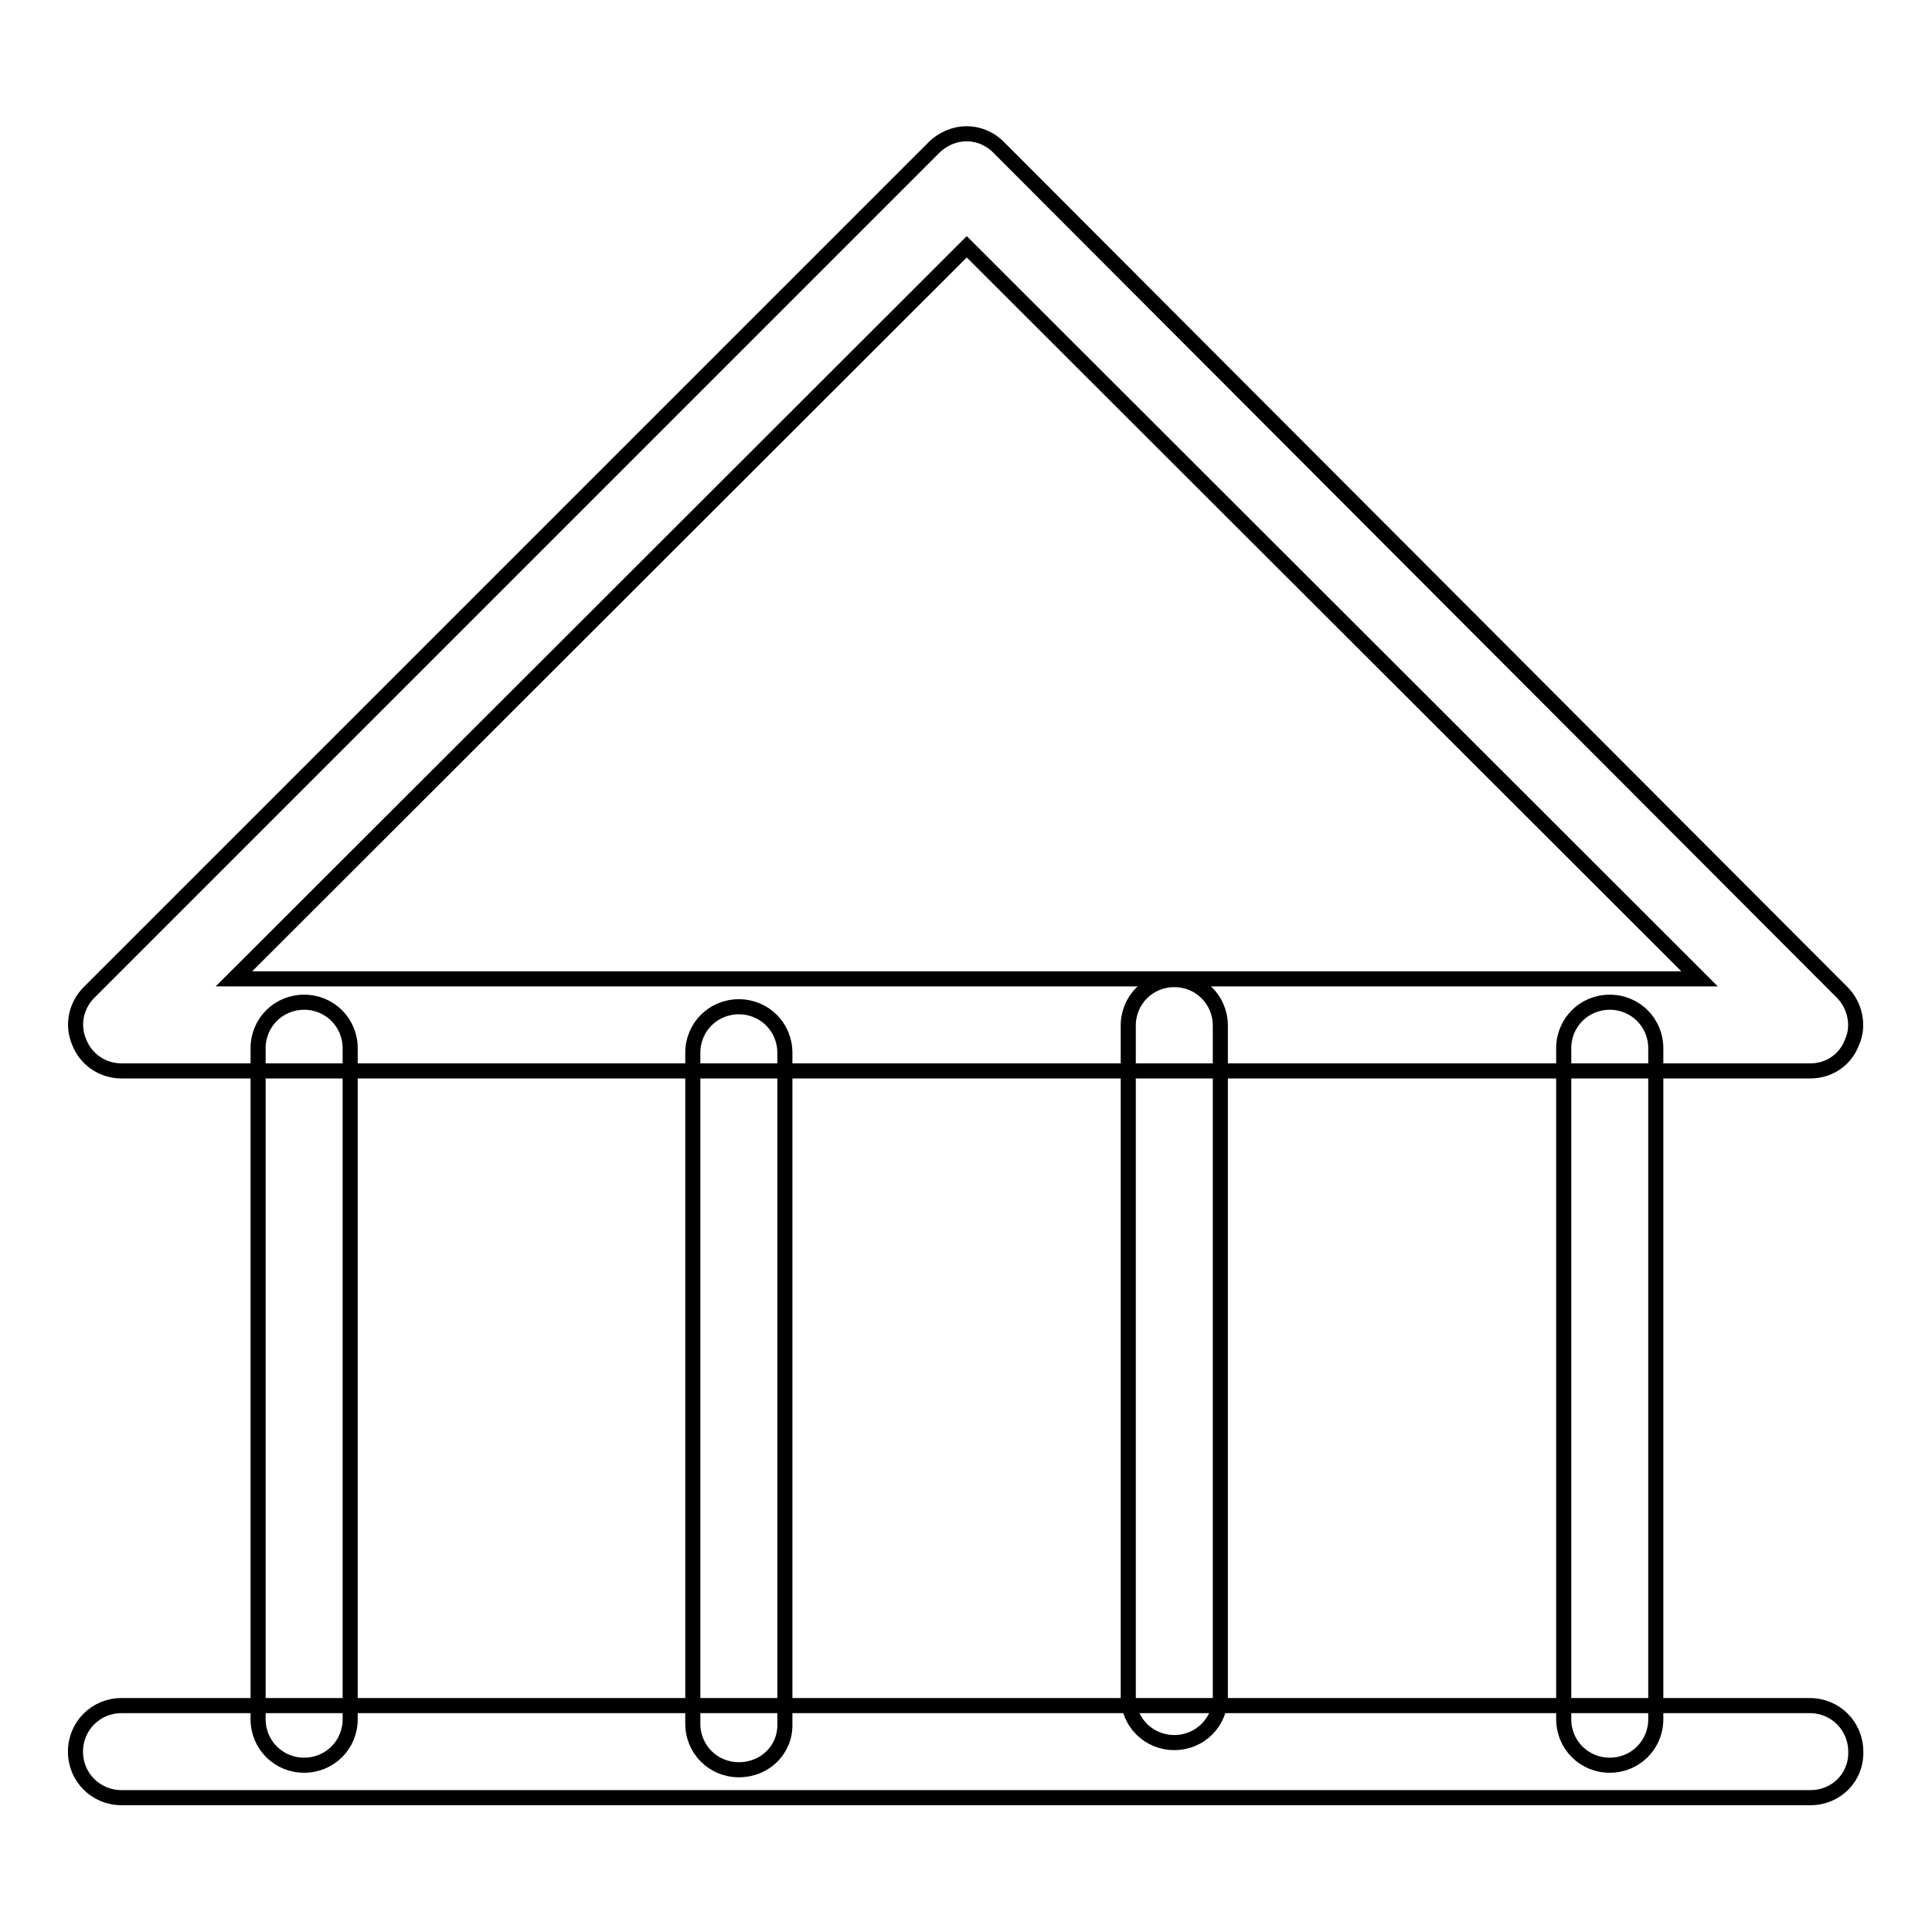
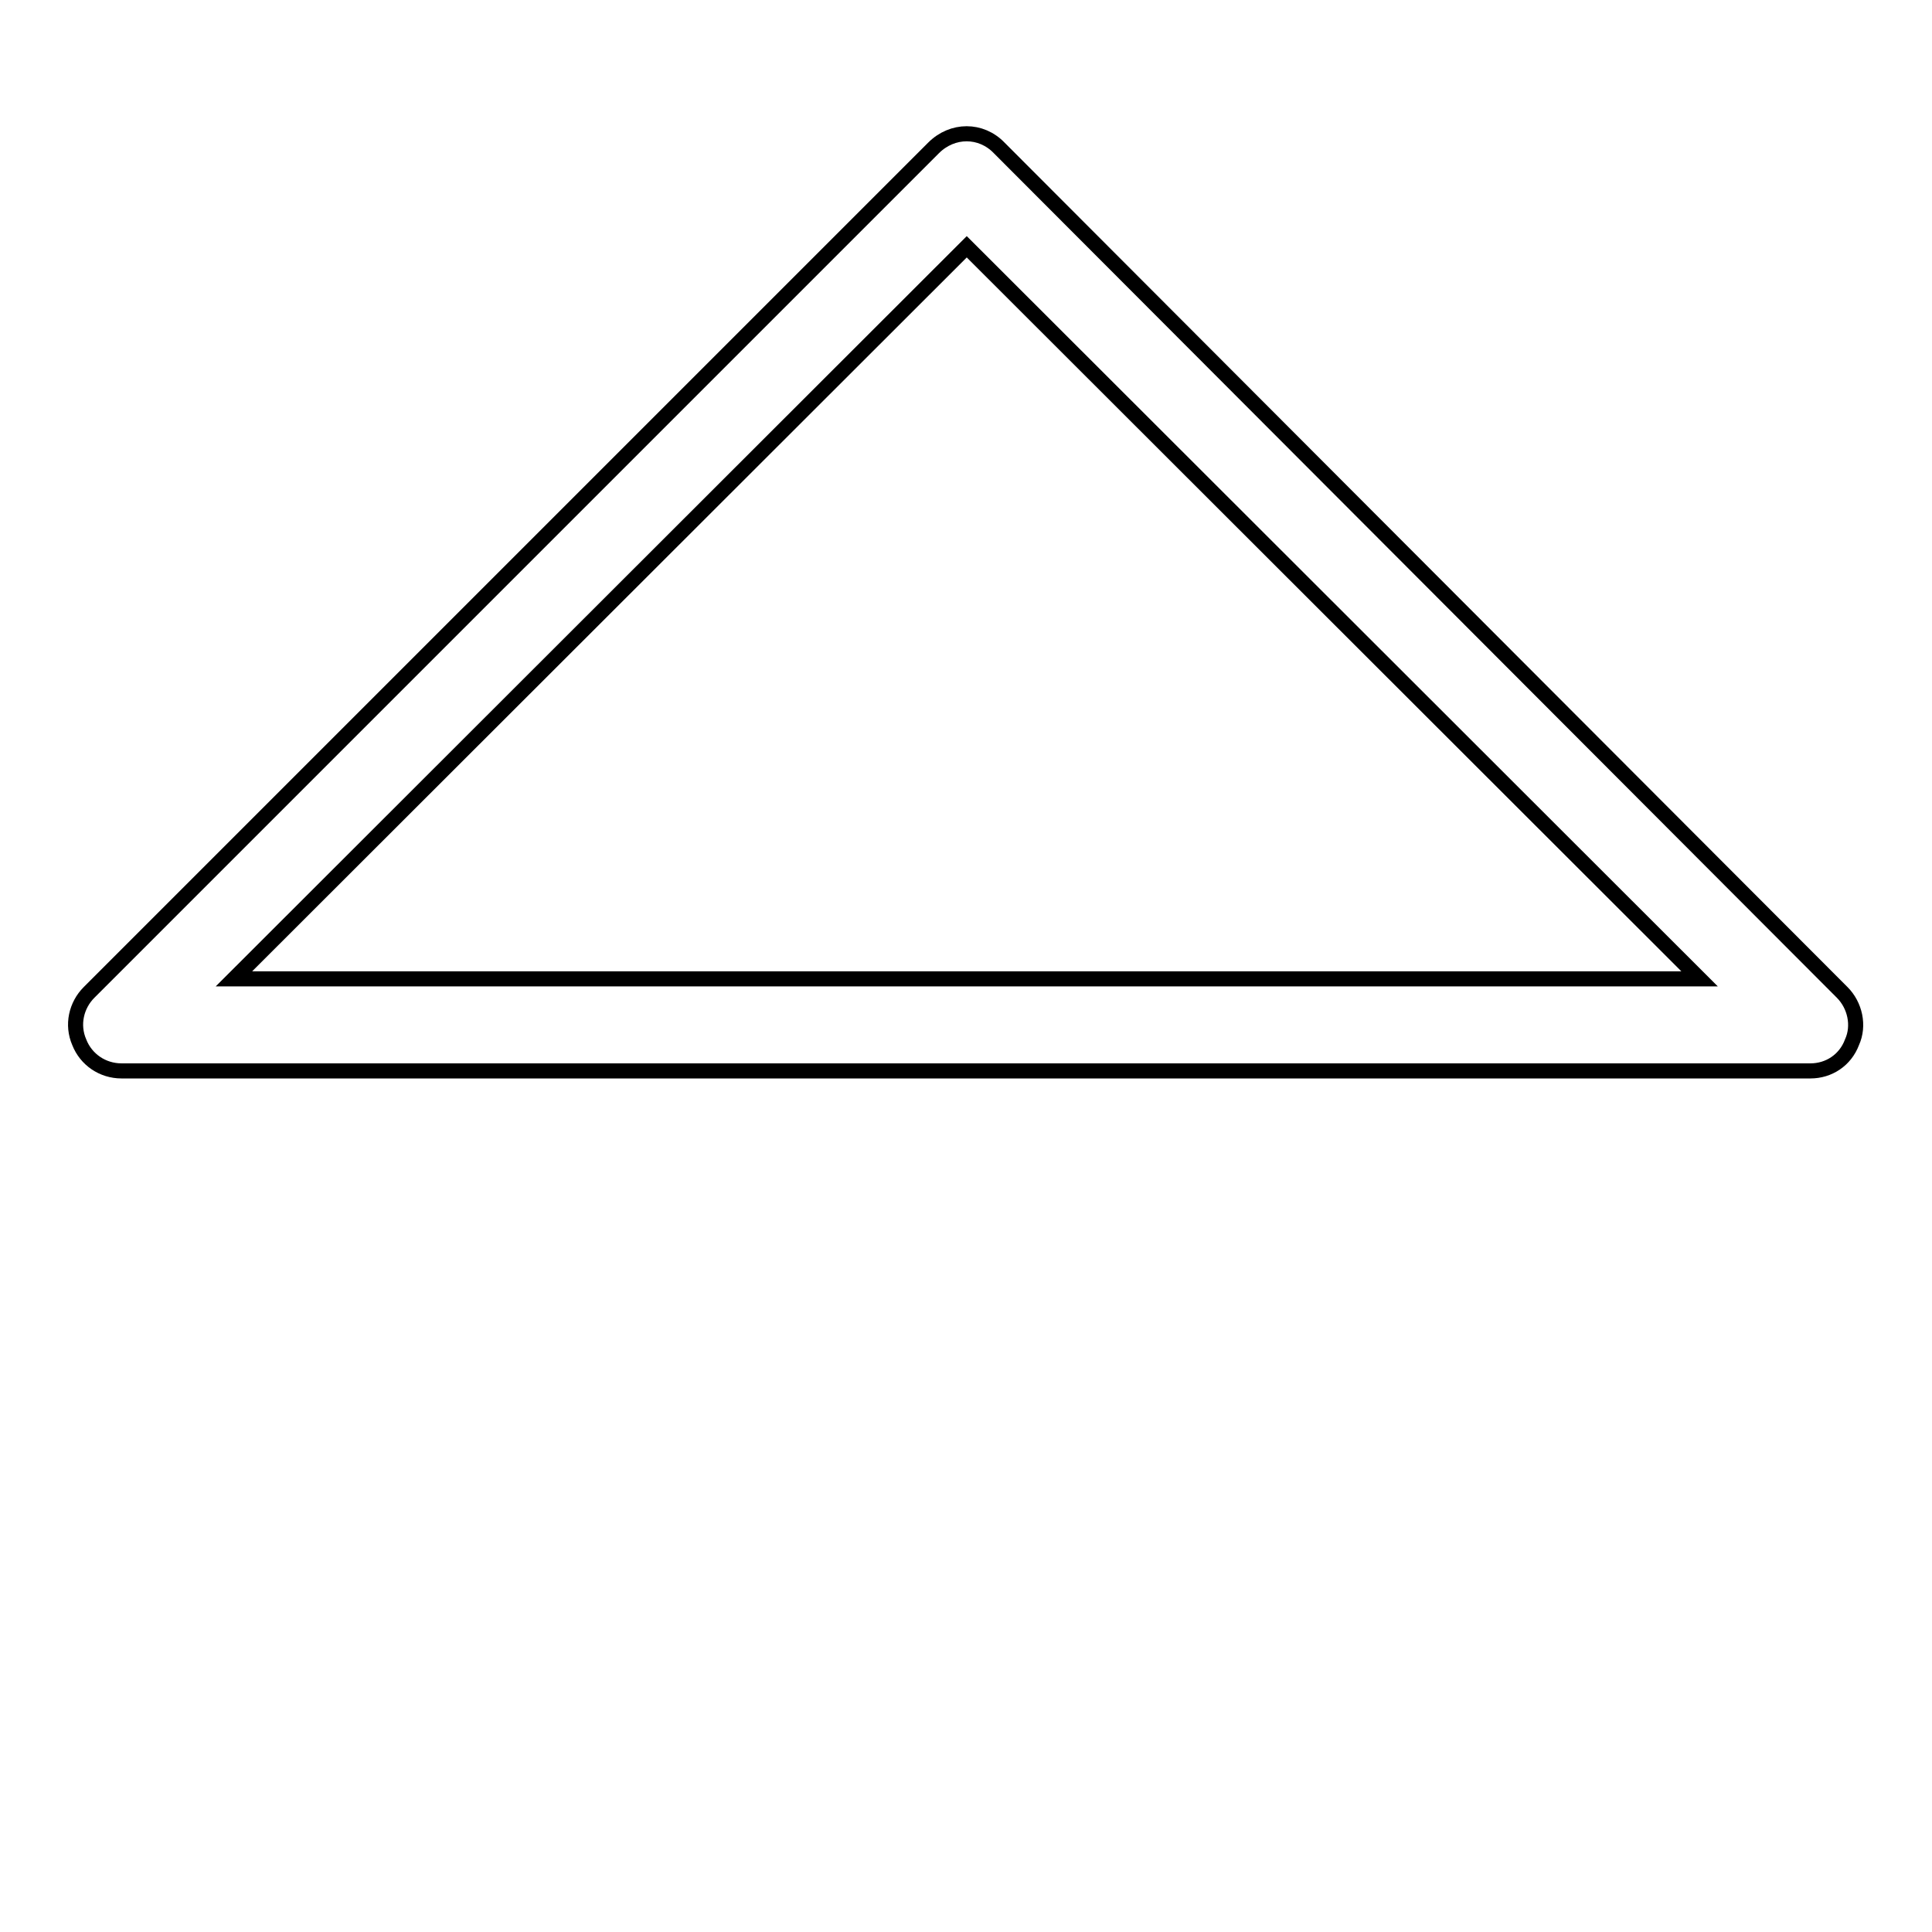
<svg xmlns="http://www.w3.org/2000/svg" version="1.1" x="0px" y="0px" viewBox="0 0 256 256" enable-background="new 0 0 256 256" xml:space="preserve">
  <g>
    <path stroke-width="2" fill-opacity="0" stroke="#000000" d="M239.9,141.9H16.1c-2.5,0-4.7-1.5-5.6-3.8c-1-2.3-0.4-4.9,1.3-6.6L123.7,19.6c2.5-2.5,6.3-2.5,8.7,0 l111.7,111.9c1.7,1.7,2.3,4.4,1.3,6.6C244.5,140.5,242.3,141.9,239.9,141.9L239.9,141.9z M31,129.7h194.2l-97.1-97L31,129.7z" />
-     <path stroke-width="2" fill-opacity="0" stroke="#000000" d="M155.6,230.9c-3.4,0-6.1-2.7-6.1-6.1v-88.9c0-3.4,2.7-6.1,6.1-6.1s6.1,2.7,6.1,6.1v88.9 C161.7,228.2,159,230.9,155.6,230.9z M213.3,233.9c-3.4,0-6.1-2.7-6.1-6.1v-88.9c0-3.4,2.7-6.1,6.1-6.1s6.1,2.7,6.1,6.1v88.9 C219.4,231.2,216.7,233.9,213.3,233.9z M40.3,233.9c-3.4,0-6.1-2.7-6.1-6.1v-88.9c0-3.4,2.7-6.1,6.1-6.1c3.4,0,6.1,2.7,6.1,6.1 v88.9C46.4,231.2,43.7,233.9,40.3,233.9z M97.9,234.5c-3.4,0-6.1-2.7-6.1-6.1v-88.9c0-3.4,2.7-6.1,6.1-6.1s6.1,2.7,6.1,6.1v88.9 C104.1,231.8,101.4,234.5,97.9,234.5z" />
-     <path stroke-width="2" fill-opacity="0" stroke="#000000" d="M239.9,238.2H16.1c-3.4,0-6.1-2.7-6.1-6.1c0-3.4,2.7-6.1,6.1-6.1h223.7c3.4,0,6.1,2.7,6.1,6.1 C246,235.5,243.3,238.2,239.9,238.2z" />
  </g>
</svg>